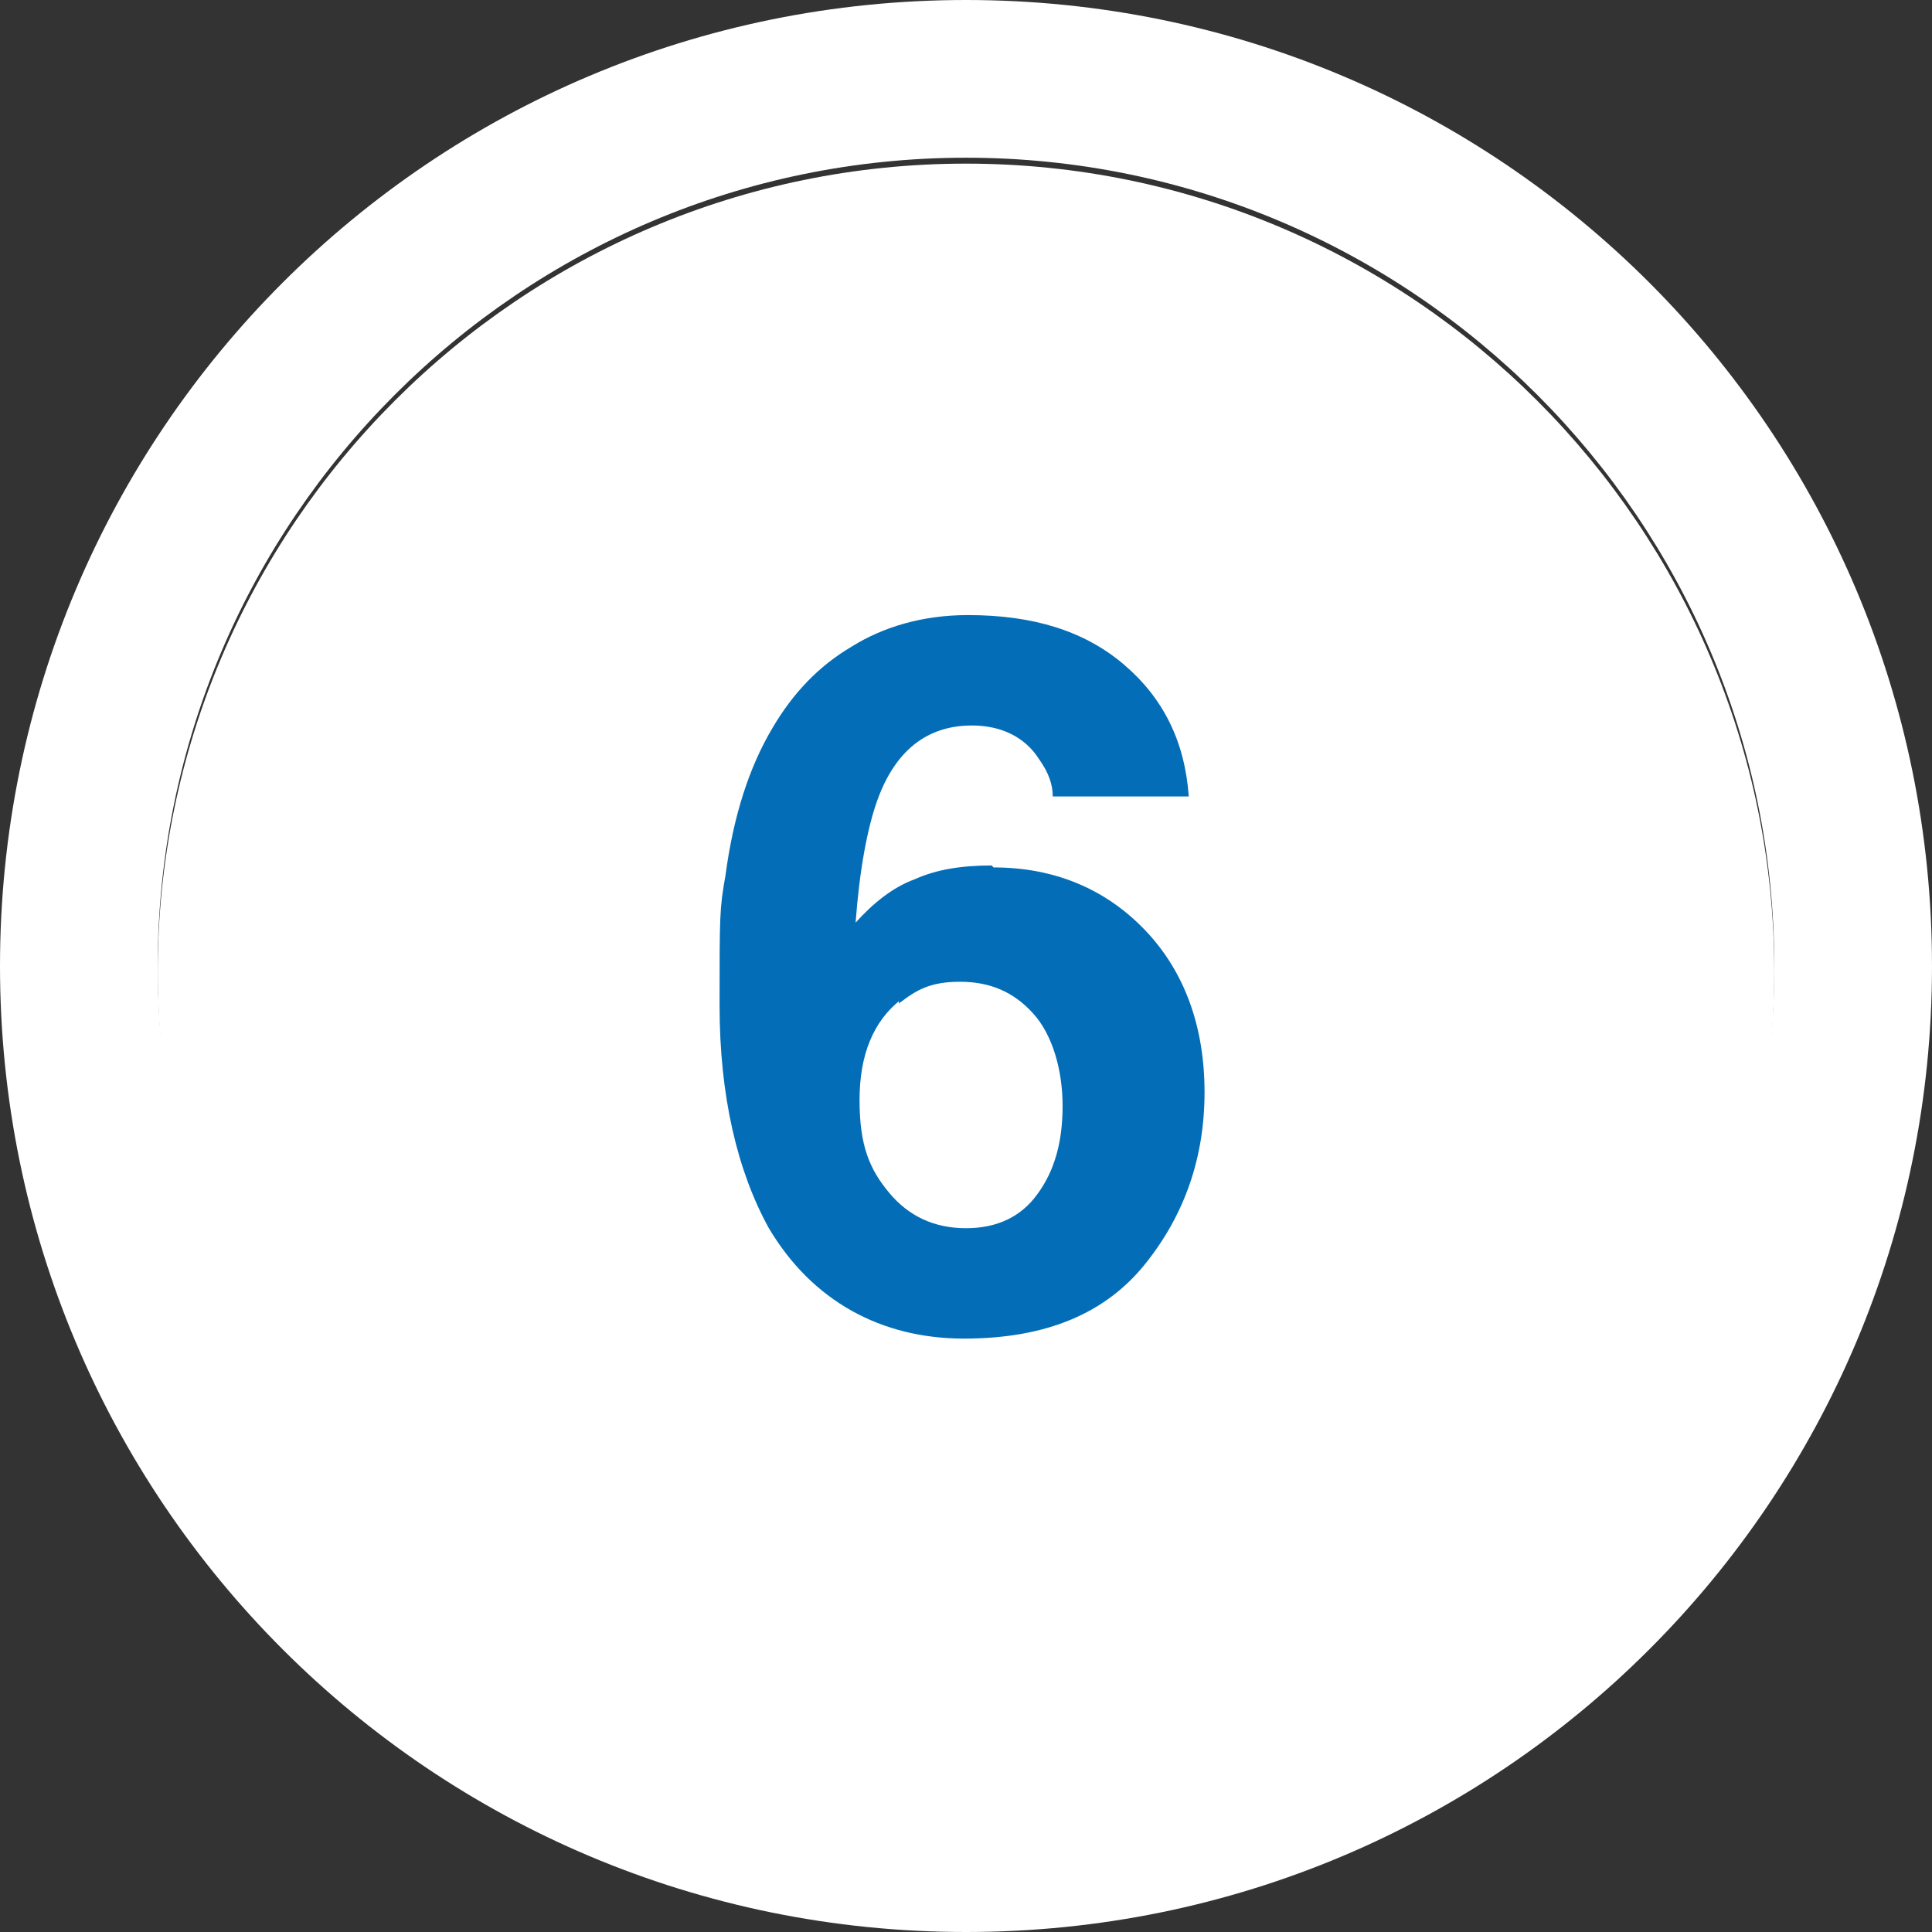
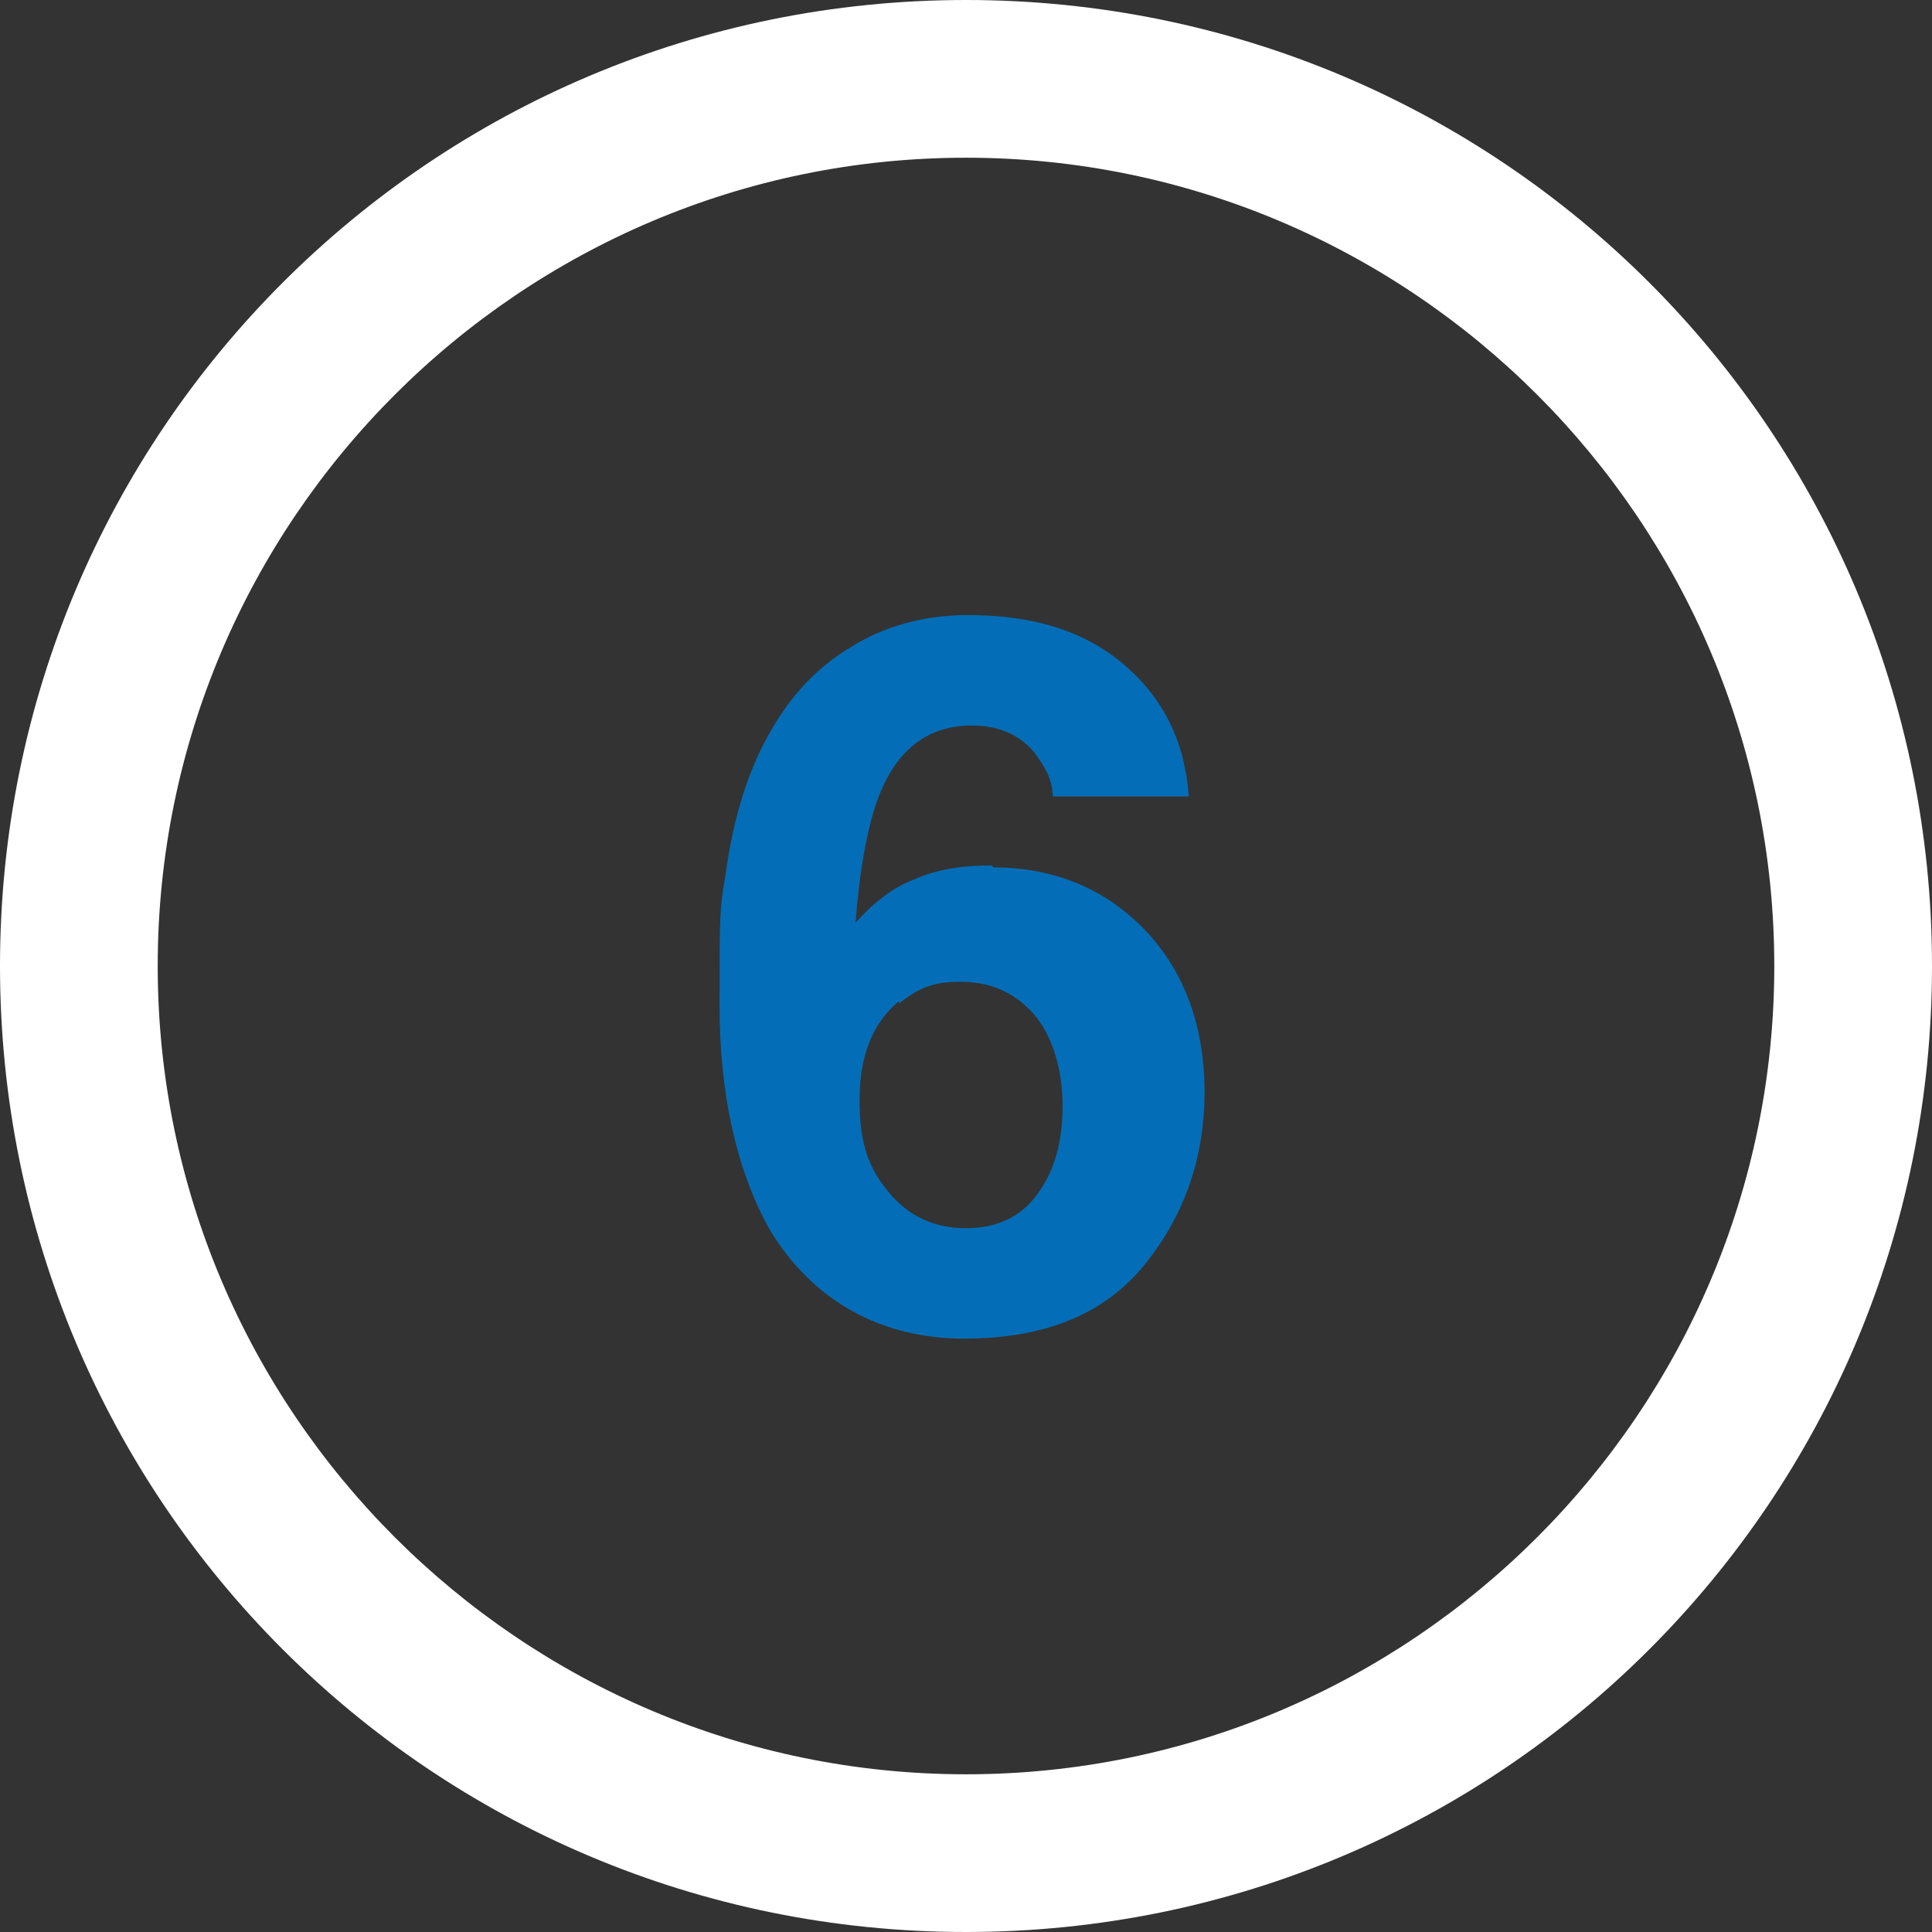
<svg xmlns="http://www.w3.org/2000/svg" id="_レイヤー_1" data-name=" レイヤー 1" version="1.1" viewBox="0 0 98 98">
  <rect x="0" y="0" width="98" height="98" fill="#333333" stroke="none" />
  <defs>
    <style>
      .cls-1 {
        isolation: isolate;
      }

      .cls-2 {
        fill: #036eb7;
      }

      .cls-2, .cls-3 {
        stroke-width: 0px;
      }

      .cls-3 {
        fill: #fff;
      }
    </style>
  </defs>
  <path class="cls-3" d="M49,8c-22.6,0-41,18.4-41,41s18.4,41,41,41,41-18.4,41-41S71.6,8,49,8M49,0C76.1,0,98,21.9,98,49s-21.9,49-49,49S0,76.1,0,49,21.9,0,49,0Z" />
-   <path class="cls-3" d="M49,8.3c-22.6,0-41,18.4-41,41s18.4,41,41,41,41-18.4,41-41S71.6,8.3,49,8.3" />
  <g class="cls-1">
    <g class="cls-1">
      <path class="cls-2" d="M50.4,44c3.1,0,5.7,1.1,7.7,3.2,2,2.1,3,4.9,3,8.2s-1,6.2-3,8.7c-2,2.5-5,3.8-9.2,3.8s-7.7-1.9-9.9-5.6c-1.6-2.9-2.5-6.7-2.5-11.3s0-4.9.3-6.6c.4-3,1.2-5.5,2.4-7.5,1-1.7,2.3-3.1,4-4.1,1.6-1,3.6-1.6,5.9-1.6,3.3,0,5.9.8,7.9,2.5,2,1.7,3.1,3.9,3.3,6.7h-6.9c0-.6-.2-1.2-.7-1.9-.7-1.1-1.9-1.7-3.4-1.7-2.3,0-3.9,1.3-4.8,3.8-.5,1.4-.9,3.5-1.1,6.2.9-1,1.9-1.8,3-2.2,1.1-.5,2.4-.7,3.9-.7h0ZM45.7,50.7c-1.4,1.1-2.1,2.8-2.1,5.1s.5,3.5,1.5,4.7,2.3,1.8,3.9,1.8,2.8-.6,3.6-1.7c.9-1.2,1.3-2.7,1.3-4.5s-.5-3.6-1.5-4.7c-1-1.1-2.2-1.6-3.7-1.6s-2.2.4-3.1,1.1v-.2h0Z" />
    </g>
  </g>
</svg>